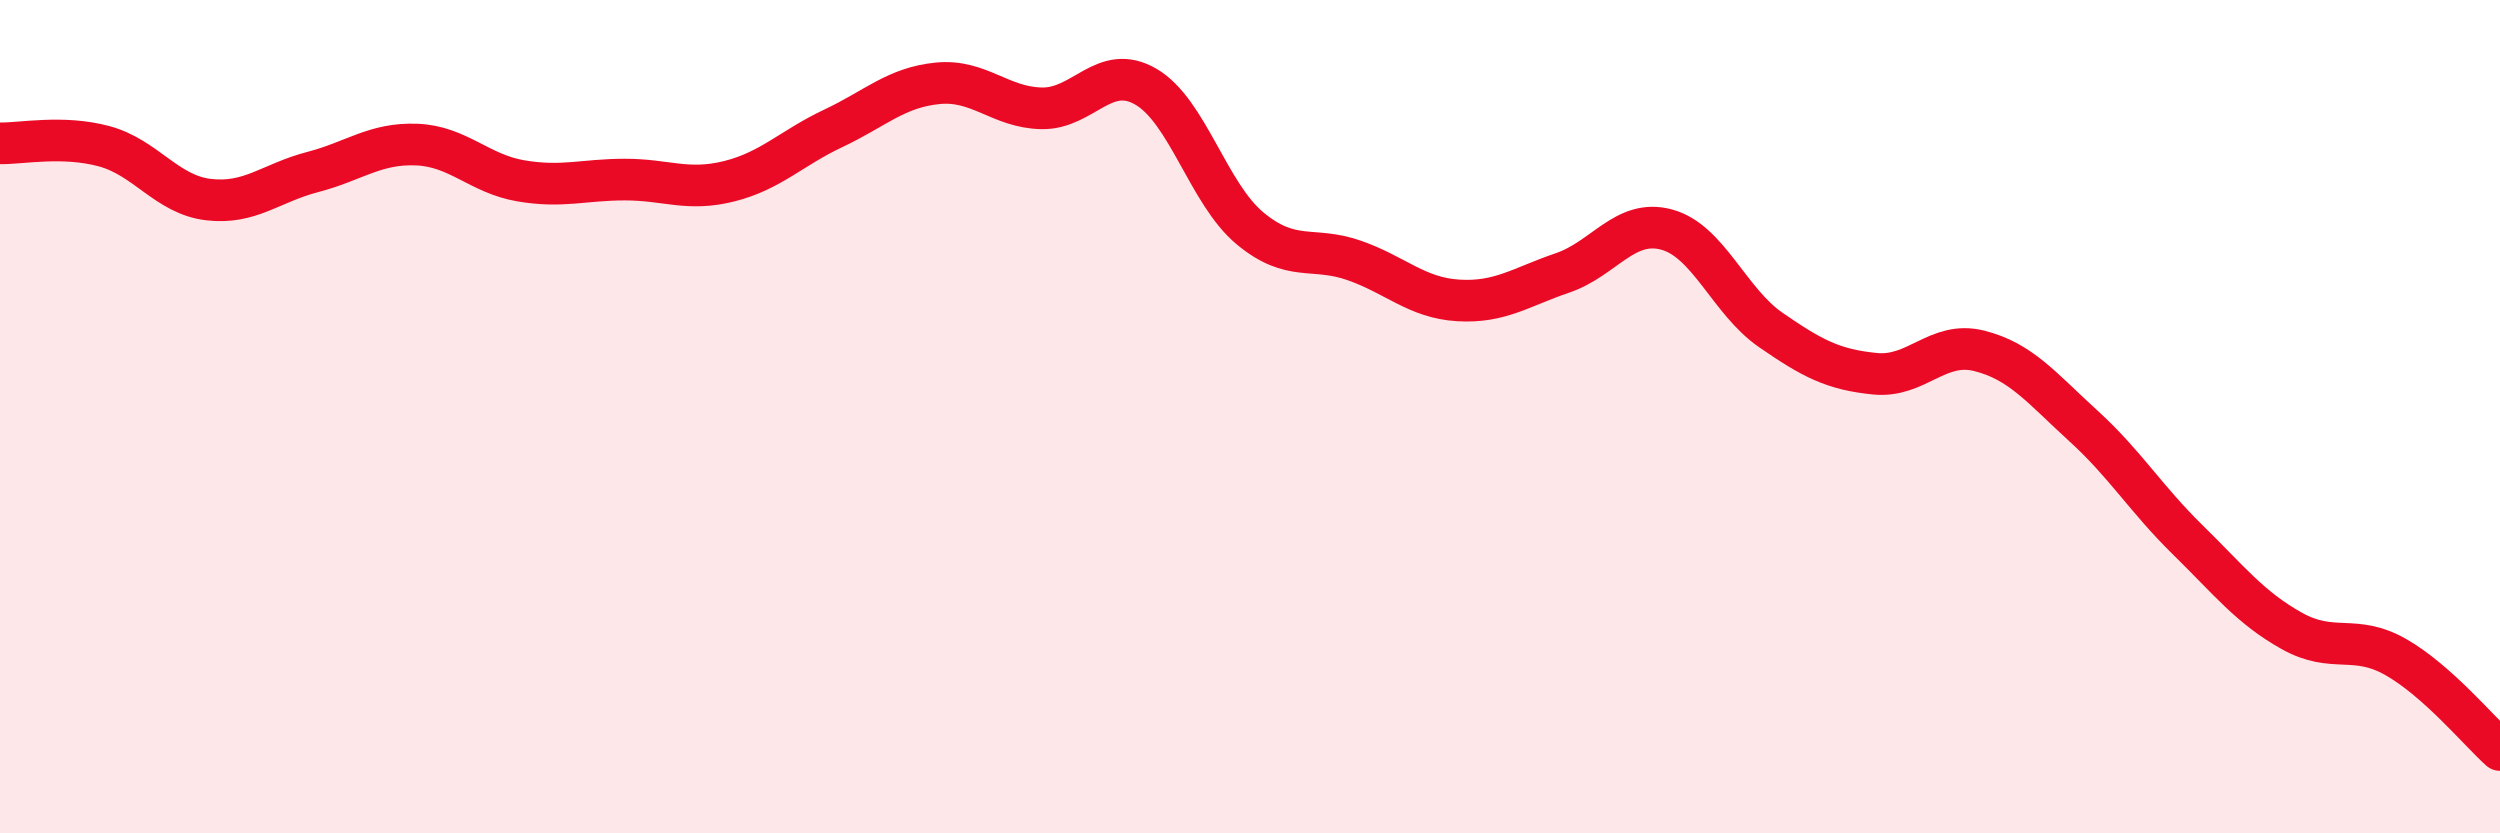
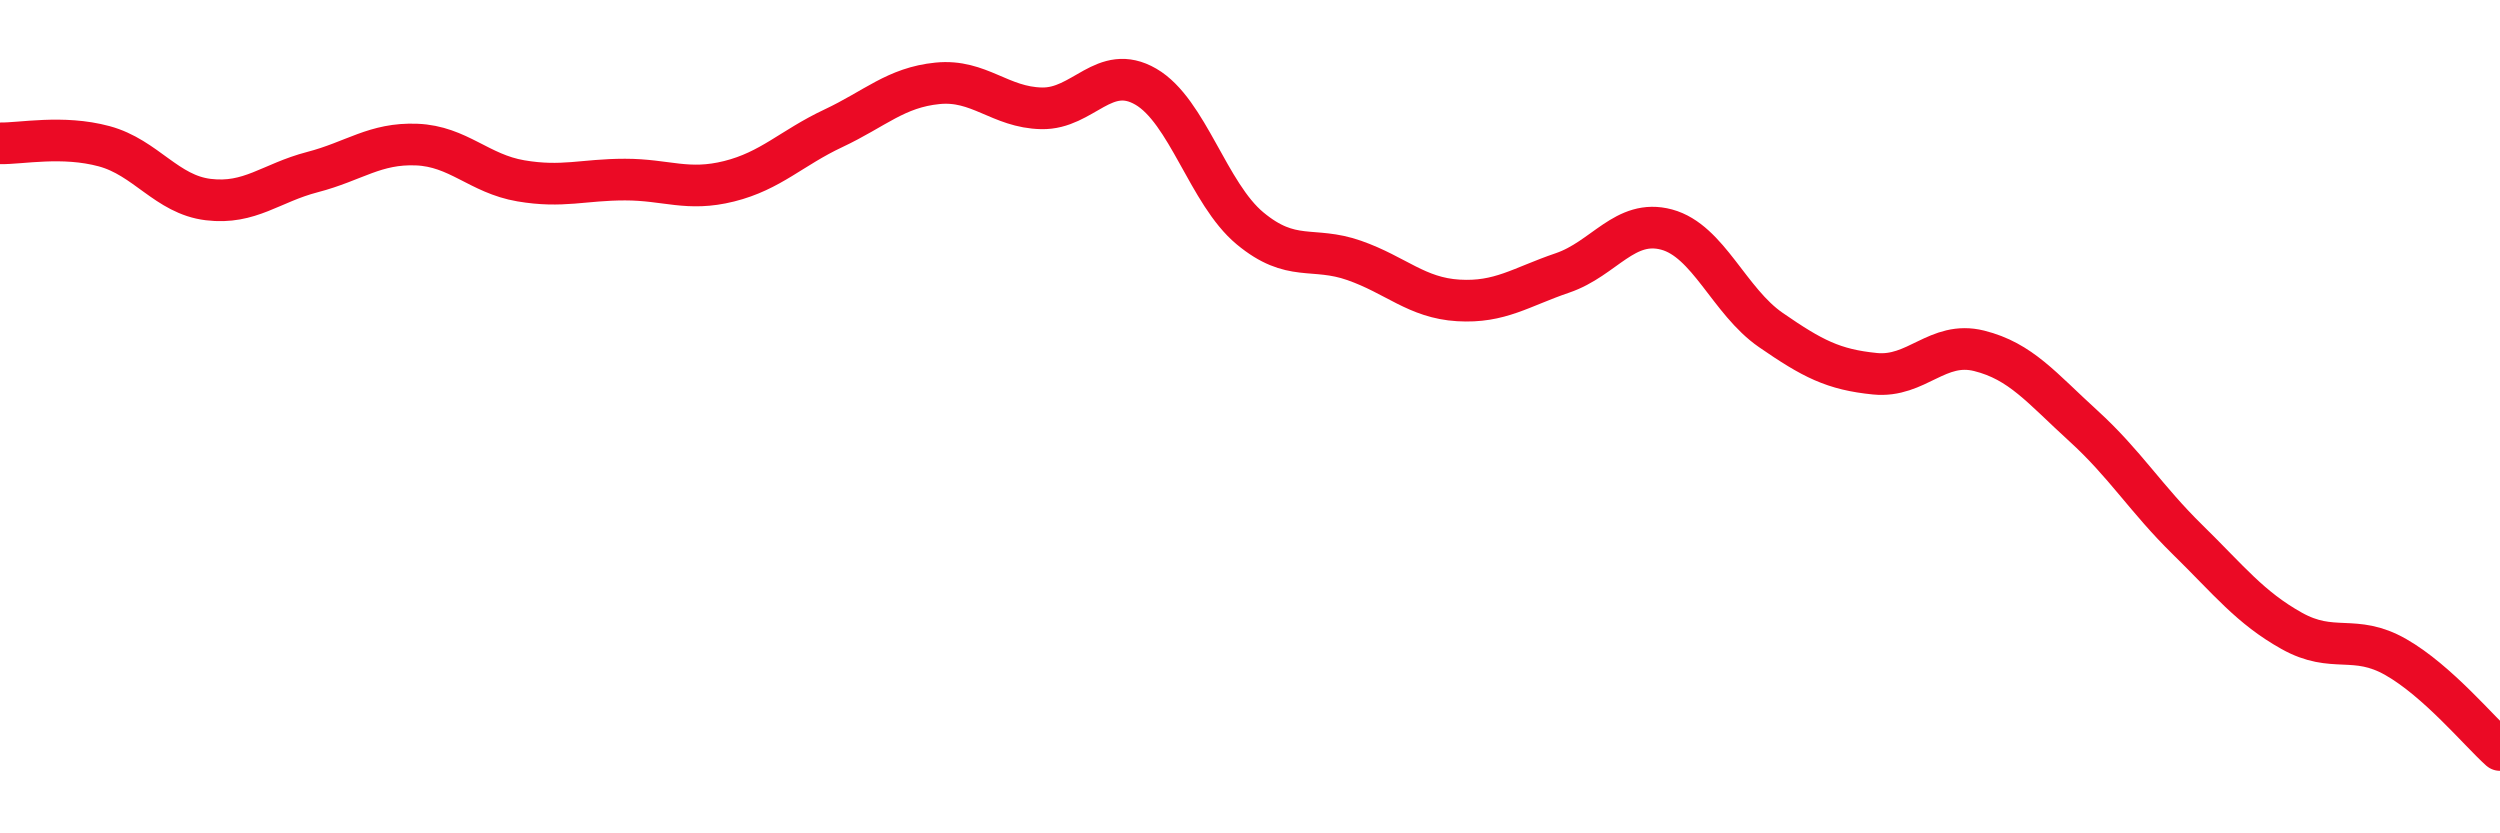
<svg xmlns="http://www.w3.org/2000/svg" width="60" height="20" viewBox="0 0 60 20">
-   <path d="M 0,3.44 C 0.5,3.45 1.5,3.24 2.5,3.51 C 3.5,3.78 4,4.67 5,4.79 C 6,4.91 6.5,4.39 7.5,4.13 C 8.5,3.87 9,3.43 10,3.47 C 11,3.51 11.5,4.17 12.5,4.34 C 13.5,4.51 14,4.31 15,4.31 C 16,4.31 16.5,4.6 17.5,4.35 C 18.5,4.1 19,3.55 20,3.08 C 21,2.61 21.5,2.1 22.5,2 C 23.5,1.9 24,2.58 25,2.6 C 26,2.62 26.5,1.5 27.5,2.08 C 28.5,2.66 29,4.65 30,5.48 C 31,6.31 31.5,5.9 32.5,6.25 C 33.5,6.6 34,7.15 35,7.21 C 36,7.27 36.5,6.89 37.5,6.55 C 38.5,6.21 39,5.24 40,5.51 C 41,5.78 41.5,7.23 42.5,7.92 C 43.5,8.61 44,8.87 45,8.97 C 46,9.07 46.5,8.17 47.5,8.42 C 48.5,8.67 49,9.31 50,10.22 C 51,11.13 51.5,11.97 52.5,12.95 C 53.5,13.93 54,14.58 55,15.14 C 56,15.7 56.5,15.2 57.5,15.77 C 58.5,16.34 59.5,17.55 60,18L60 20L0 20Z" fill="#EB0A25" opacity="0.1" stroke-linecap="round" stroke-linejoin="round" />
  <path d="M 0,3.44 C 0.5,3.45 1.5,3.24 2.5,3.51 C 3.5,3.78 4,4.67 5,4.79 C 6,4.91 6.5,4.39 7.5,4.13 C 8.5,3.87 9,3.43 10,3.47 C 11,3.51 11.5,4.17 12.5,4.34 C 13.5,4.51 14,4.31 15,4.31 C 16,4.31 16.5,4.6 17.5,4.35 C 18.5,4.1 19,3.55 20,3.08 C 21,2.61 21.5,2.1 22.5,2 C 23.5,1.9 24,2.58 25,2.6 C 26,2.62 26.5,1.5 27.5,2.08 C 28.5,2.66 29,4.65 30,5.48 C 31,6.31 31.5,5.9 32.5,6.25 C 33.5,6.6 34,7.15 35,7.21 C 36,7.27 36.5,6.89 37.5,6.55 C 38.5,6.21 39,5.24 40,5.51 C 41,5.78 41.5,7.23 42.5,7.92 C 43.5,8.61 44,8.87 45,8.97 C 46,9.07 46.5,8.17 47.5,8.42 C 48.5,8.67 49,9.31 50,10.22 C 51,11.13 51.5,11.97 52.5,12.95 C 53.5,13.93 54,14.58 55,15.14 C 56,15.7 56.5,15.2 57.5,15.77 C 58.5,16.34 59.5,17.55 60,18" stroke="#EB0A25" stroke-width="1" fill="none" stroke-linecap="round" stroke-linejoin="round" />
</svg>